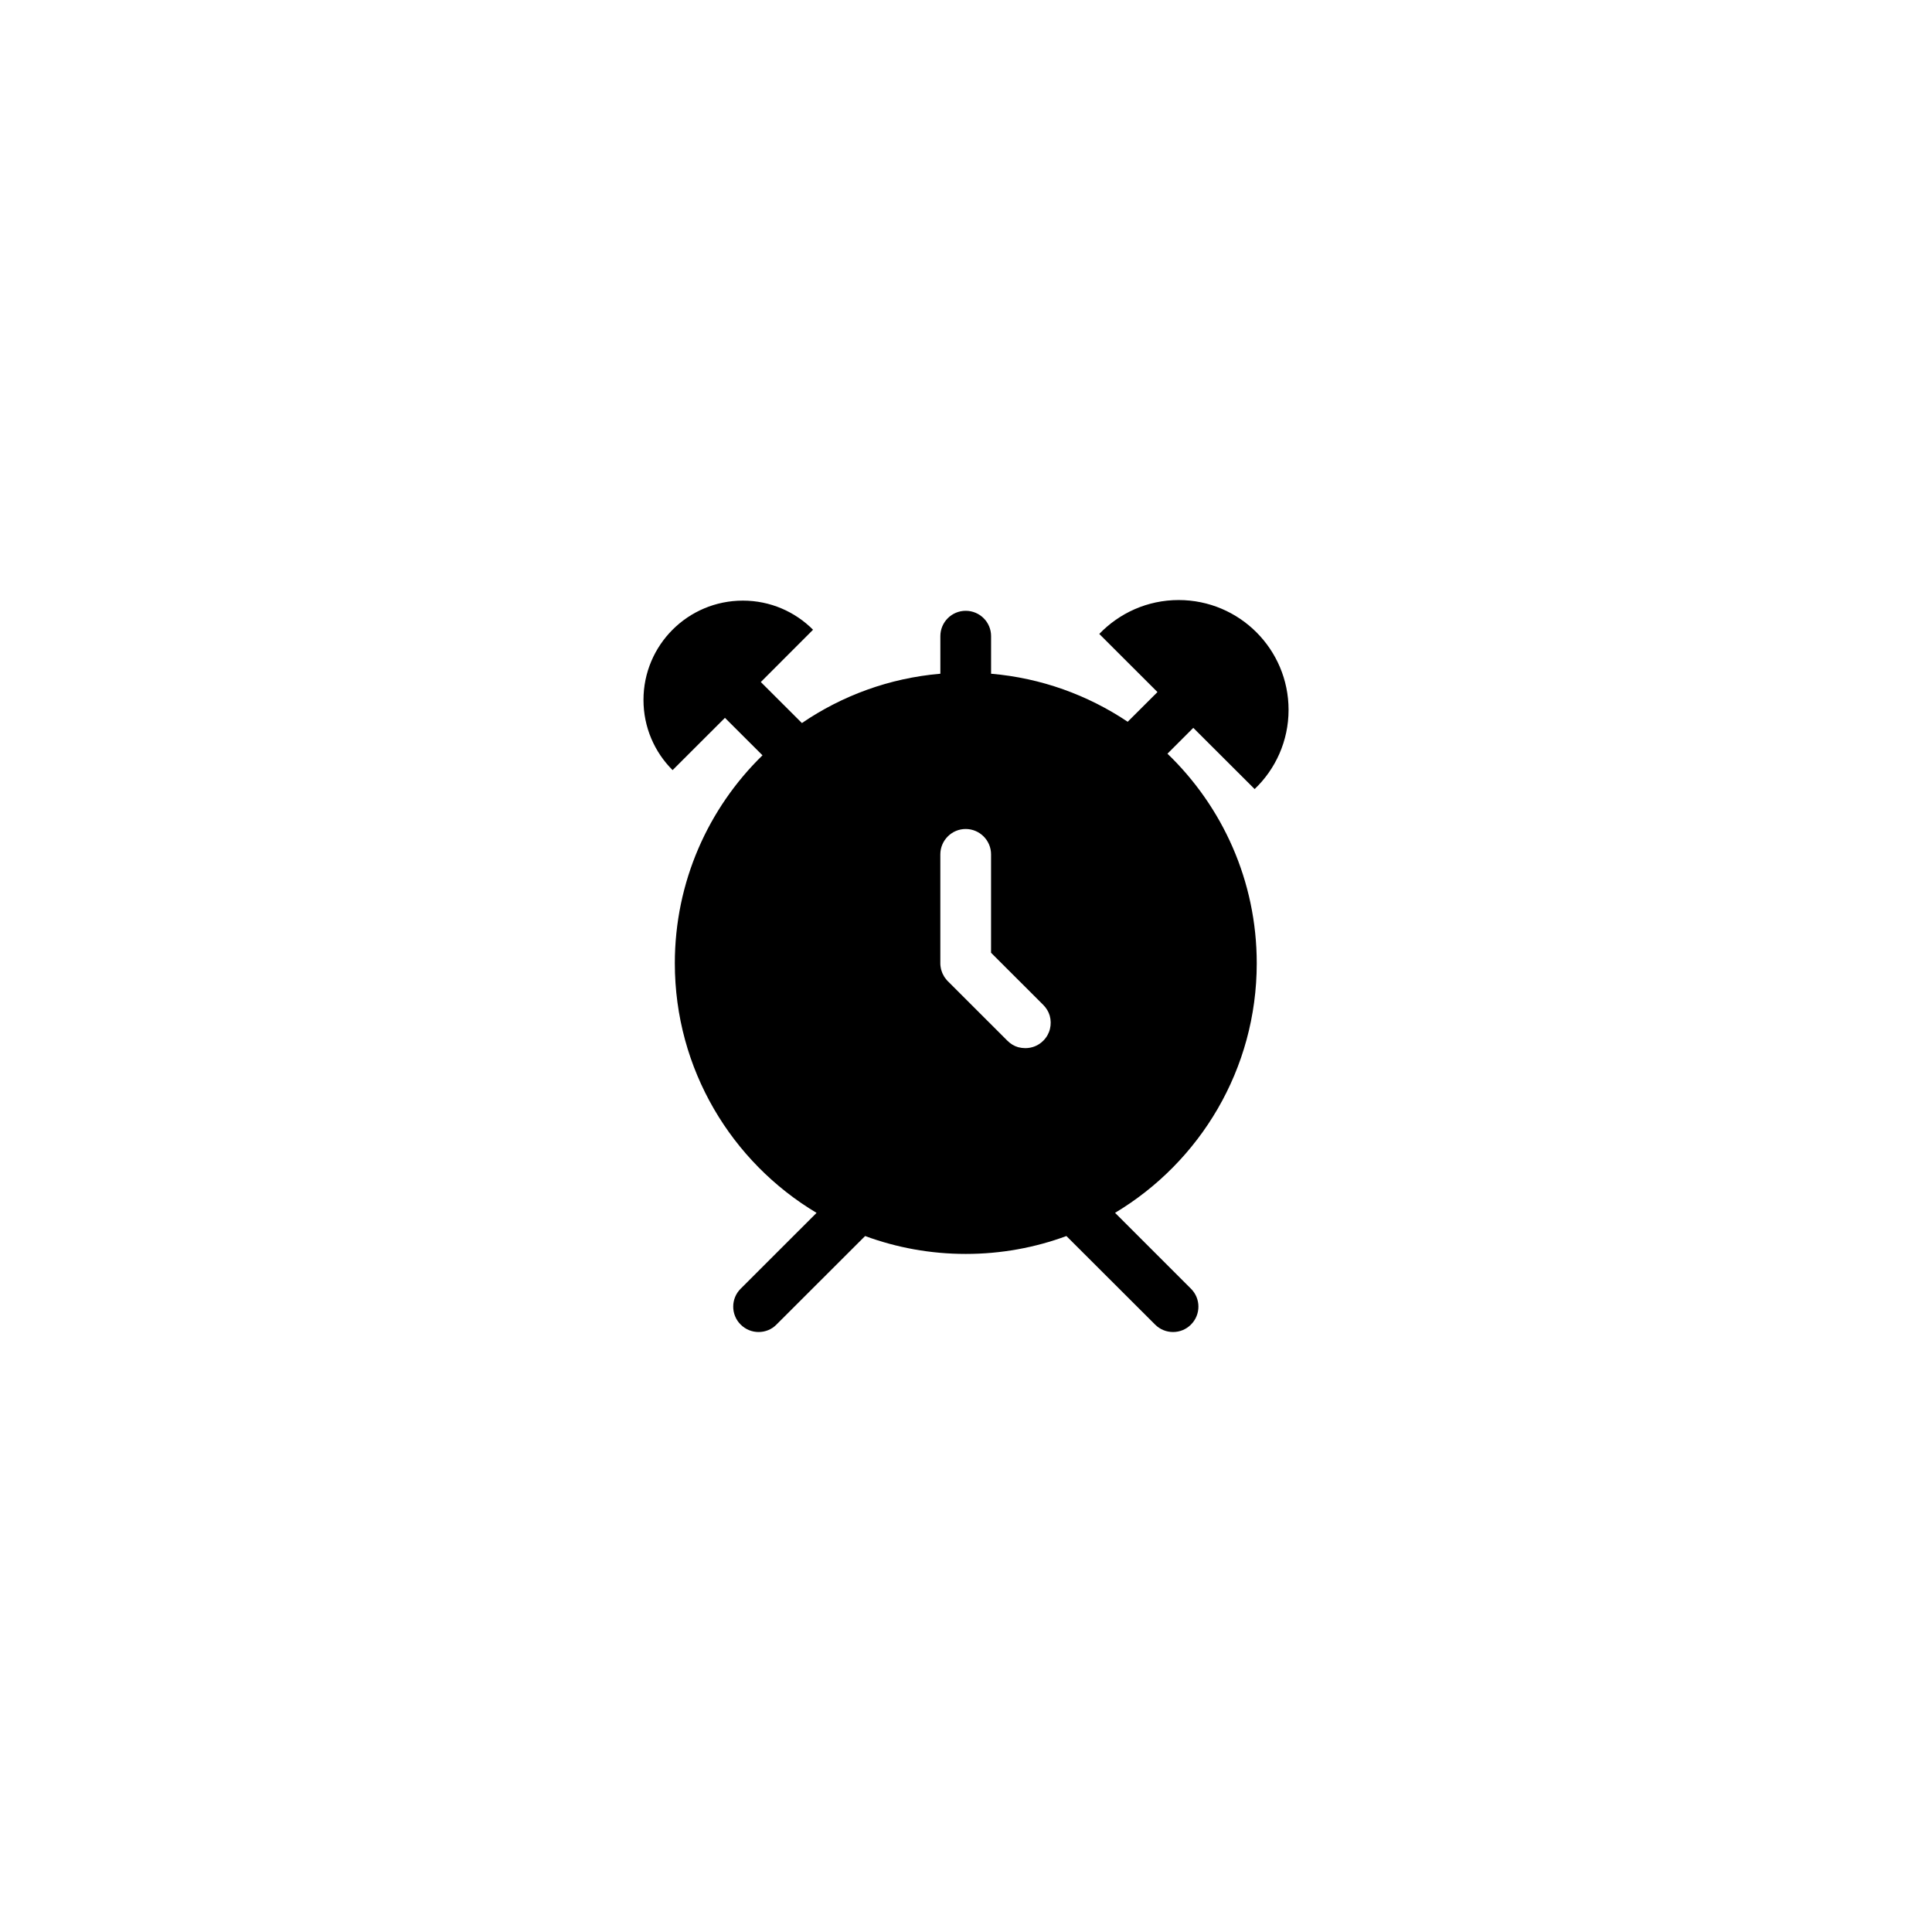
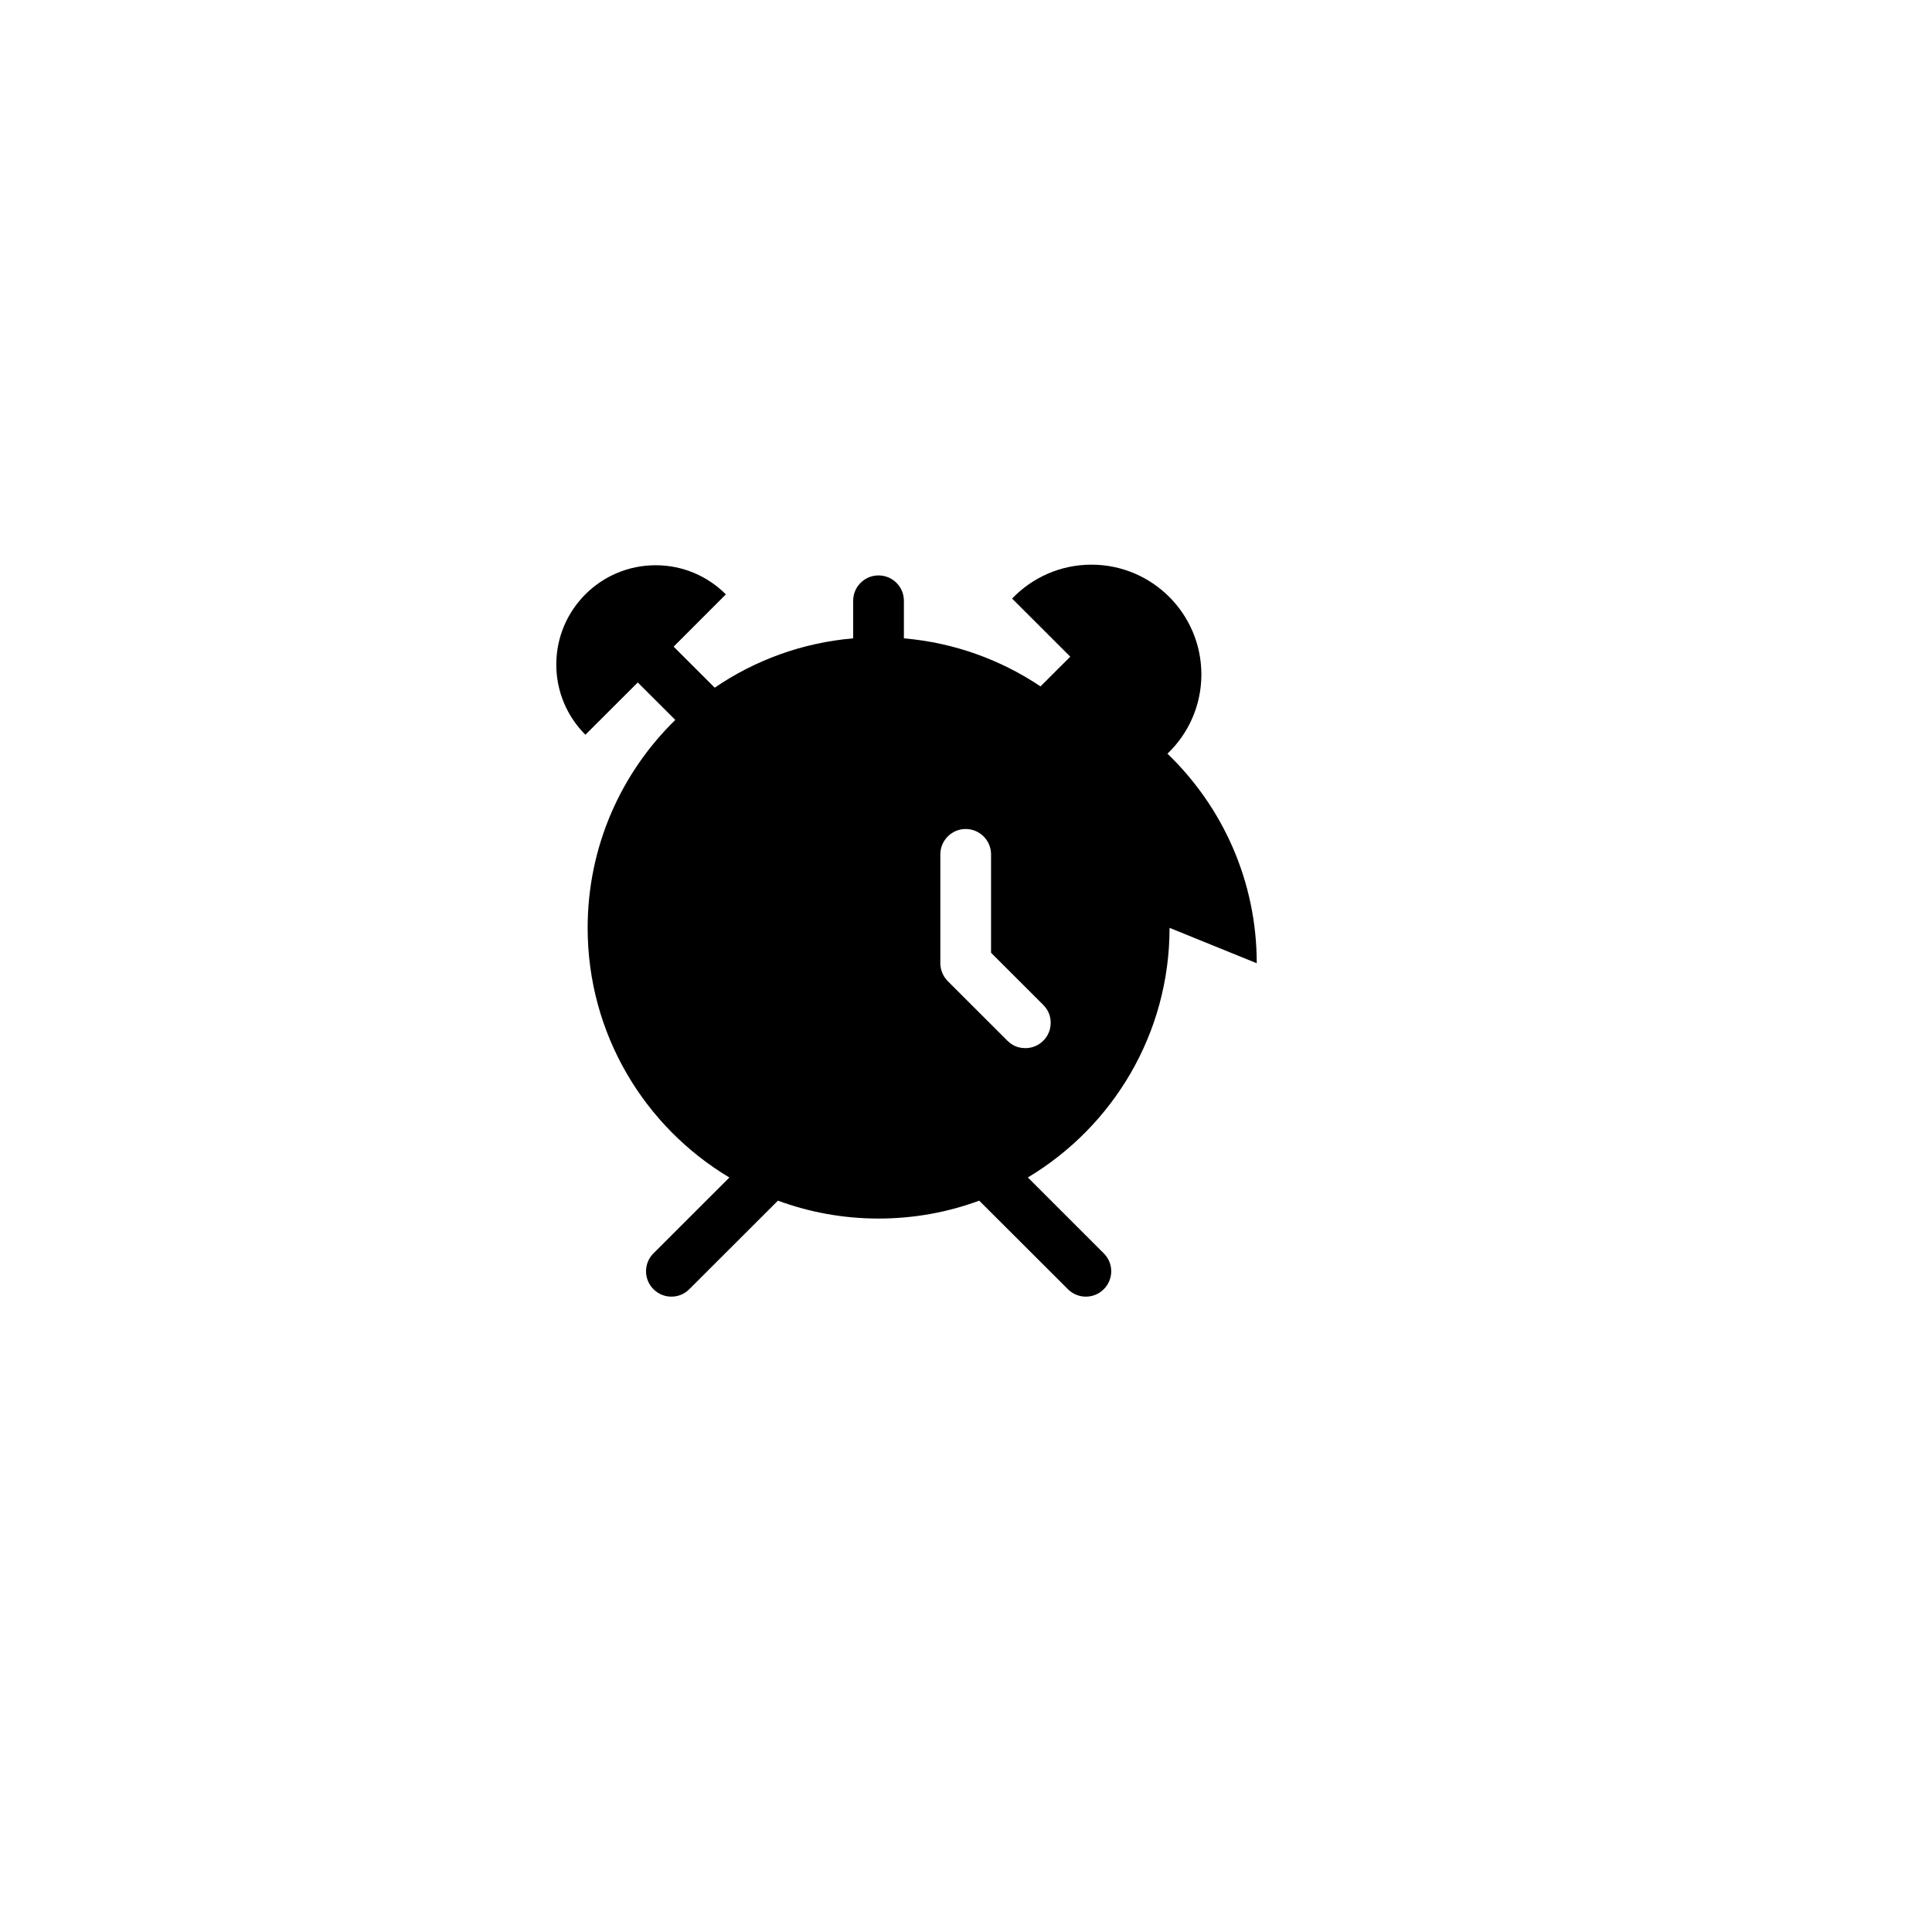
<svg xmlns="http://www.w3.org/2000/svg" fill="#000000" width="800px" height="800px" version="1.1" viewBox="144 144 512 512">
-   <path d="m477.05 399.27c0-21.809-9.082-41.508-23.664-55.535l6.848-6.848 16.258 16.223c5.531-5.269 8.992-12.742 8.992-20.988 0-16.082-13.047-29.105-29.137-29.105-8.246 0-15.715 3.449-21.027 8.984l15.422 15.402-7.891 7.871c-10.52-7.047-22.887-11.594-36.203-12.73v-9.965c0-3.715-3.004-6.711-6.731-6.711-3.688 0-6.711 2.996-6.711 6.711v9.965c-13.547 1.16-26.066 5.824-36.691 13.07l-10.891-10.871 13.844-13.855c-4.742-4.766-11.336-7.719-18.594-7.719-14.574 0-26.344 11.793-26.344 26.312 0 7.262 2.934 13.844 7.715 18.609l13.875-13.855 9.949 9.93c-14.34 13.996-23.23 33.52-23.23 55.113 0 28.098 15.062 52.703 37.559 66.148l-20.121 20.105c-2.621 2.609-2.621 6.879 0 9.488 1.328 1.328 3.047 1.98 4.75 1.98 1.734 0 3.457-0.648 4.75-1.98l23.488-23.457c8.324 3.066 17.312 4.742 26.676 4.742 9.367 0 18.363-1.672 26.668-4.742l23.496 23.457c1.32 1.328 3.043 1.98 4.769 1.98 1.703 0 3.438-0.648 4.75-1.98 2.625-2.621 2.625-6.879 0-9.488l-20.125-20.117c22.492-13.465 37.551-38.047 37.551-66.145zm-56.574 20.531c-1.301 1.324-3.023 1.965-4.75 1.965-0.629 0-1.258-0.082-1.891-0.246-1.055-0.301-2.023-0.887-2.863-1.719l-15.805-15.793c-0.156-0.152-0.312-0.324-0.441-0.504-0.434-0.504-0.734-1.055-0.992-1.617-0.09-0.223-0.176-0.469-0.246-0.715-0.07-0.211-0.137-0.414-0.156-0.629-0.02-0.086-0.051-0.176-0.051-0.273-0.07-0.328-0.082-0.672-0.082-1.008v-28.848c0-3.691 3.023-6.723 6.711-6.723 3.727 0 6.731 3.027 6.731 6.723v26.078l11.387 11.371 2.438 2.438c0.828 0.828 1.414 1.809 1.723 2.863 0.641 2.293 0.094 4.848-1.711 6.637z" />
+   <path d="m477.05 399.27c0-21.809-9.082-41.508-23.664-55.535c5.531-5.269 8.992-12.742 8.992-20.988 0-16.082-13.047-29.105-29.137-29.105-8.246 0-15.715 3.449-21.027 8.984l15.422 15.402-7.891 7.871c-10.52-7.047-22.887-11.594-36.203-12.73v-9.965c0-3.715-3.004-6.711-6.731-6.711-3.688 0-6.711 2.996-6.711 6.711v9.965c-13.547 1.16-26.066 5.824-36.691 13.07l-10.891-10.871 13.844-13.855c-4.742-4.766-11.336-7.719-18.594-7.719-14.574 0-26.344 11.793-26.344 26.312 0 7.262 2.934 13.844 7.715 18.609l13.875-13.855 9.949 9.93c-14.34 13.996-23.23 33.52-23.23 55.113 0 28.098 15.062 52.703 37.559 66.148l-20.121 20.105c-2.621 2.609-2.621 6.879 0 9.488 1.328 1.328 3.047 1.98 4.75 1.98 1.734 0 3.457-0.648 4.75-1.98l23.488-23.457c8.324 3.066 17.312 4.742 26.676 4.742 9.367 0 18.363-1.672 26.668-4.742l23.496 23.457c1.32 1.328 3.043 1.98 4.769 1.98 1.703 0 3.438-0.648 4.75-1.98 2.625-2.621 2.625-6.879 0-9.488l-20.125-20.117c22.492-13.465 37.551-38.047 37.551-66.145zm-56.574 20.531c-1.301 1.324-3.023 1.965-4.75 1.965-0.629 0-1.258-0.082-1.891-0.246-1.055-0.301-2.023-0.887-2.863-1.719l-15.805-15.793c-0.156-0.152-0.312-0.324-0.441-0.504-0.434-0.504-0.734-1.055-0.992-1.617-0.09-0.223-0.176-0.469-0.246-0.715-0.07-0.211-0.137-0.414-0.156-0.629-0.02-0.086-0.051-0.176-0.051-0.273-0.07-0.328-0.082-0.672-0.082-1.008v-28.848c0-3.691 3.023-6.723 6.711-6.723 3.727 0 6.731 3.027 6.731 6.723v26.078l11.387 11.371 2.438 2.438c0.828 0.828 1.414 1.809 1.723 2.863 0.641 2.293 0.094 4.848-1.711 6.637z" />
</svg>